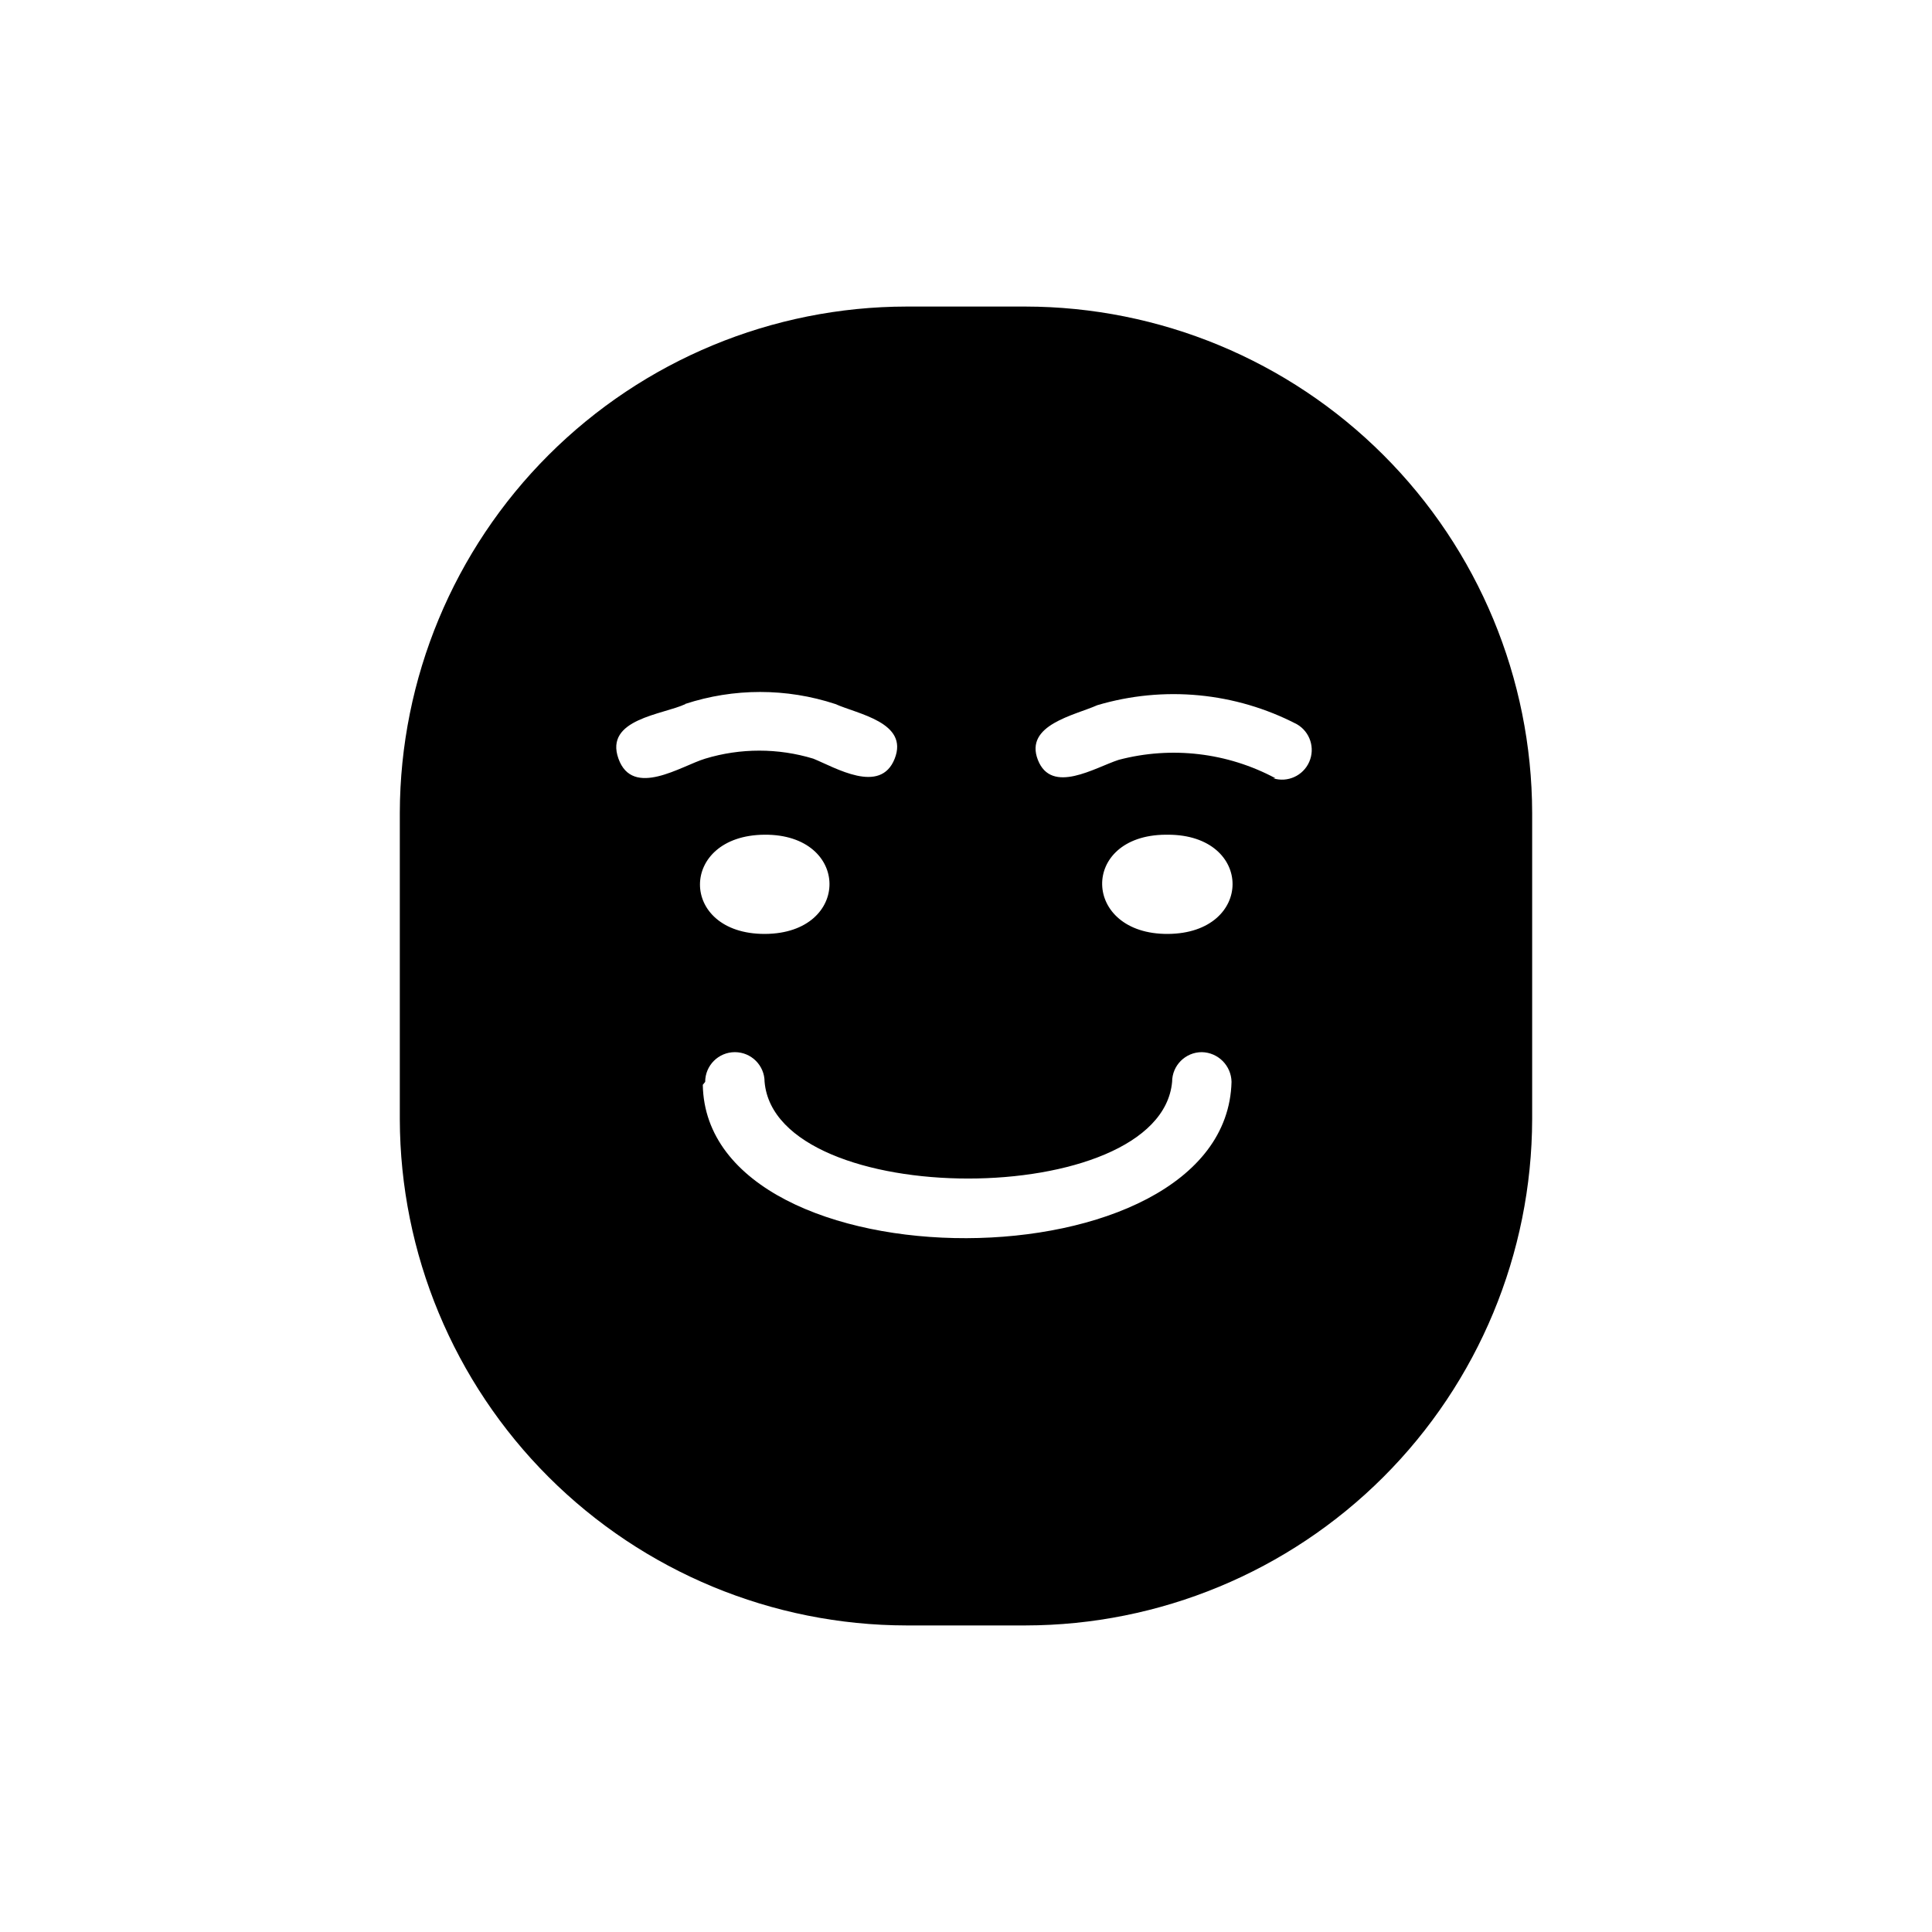
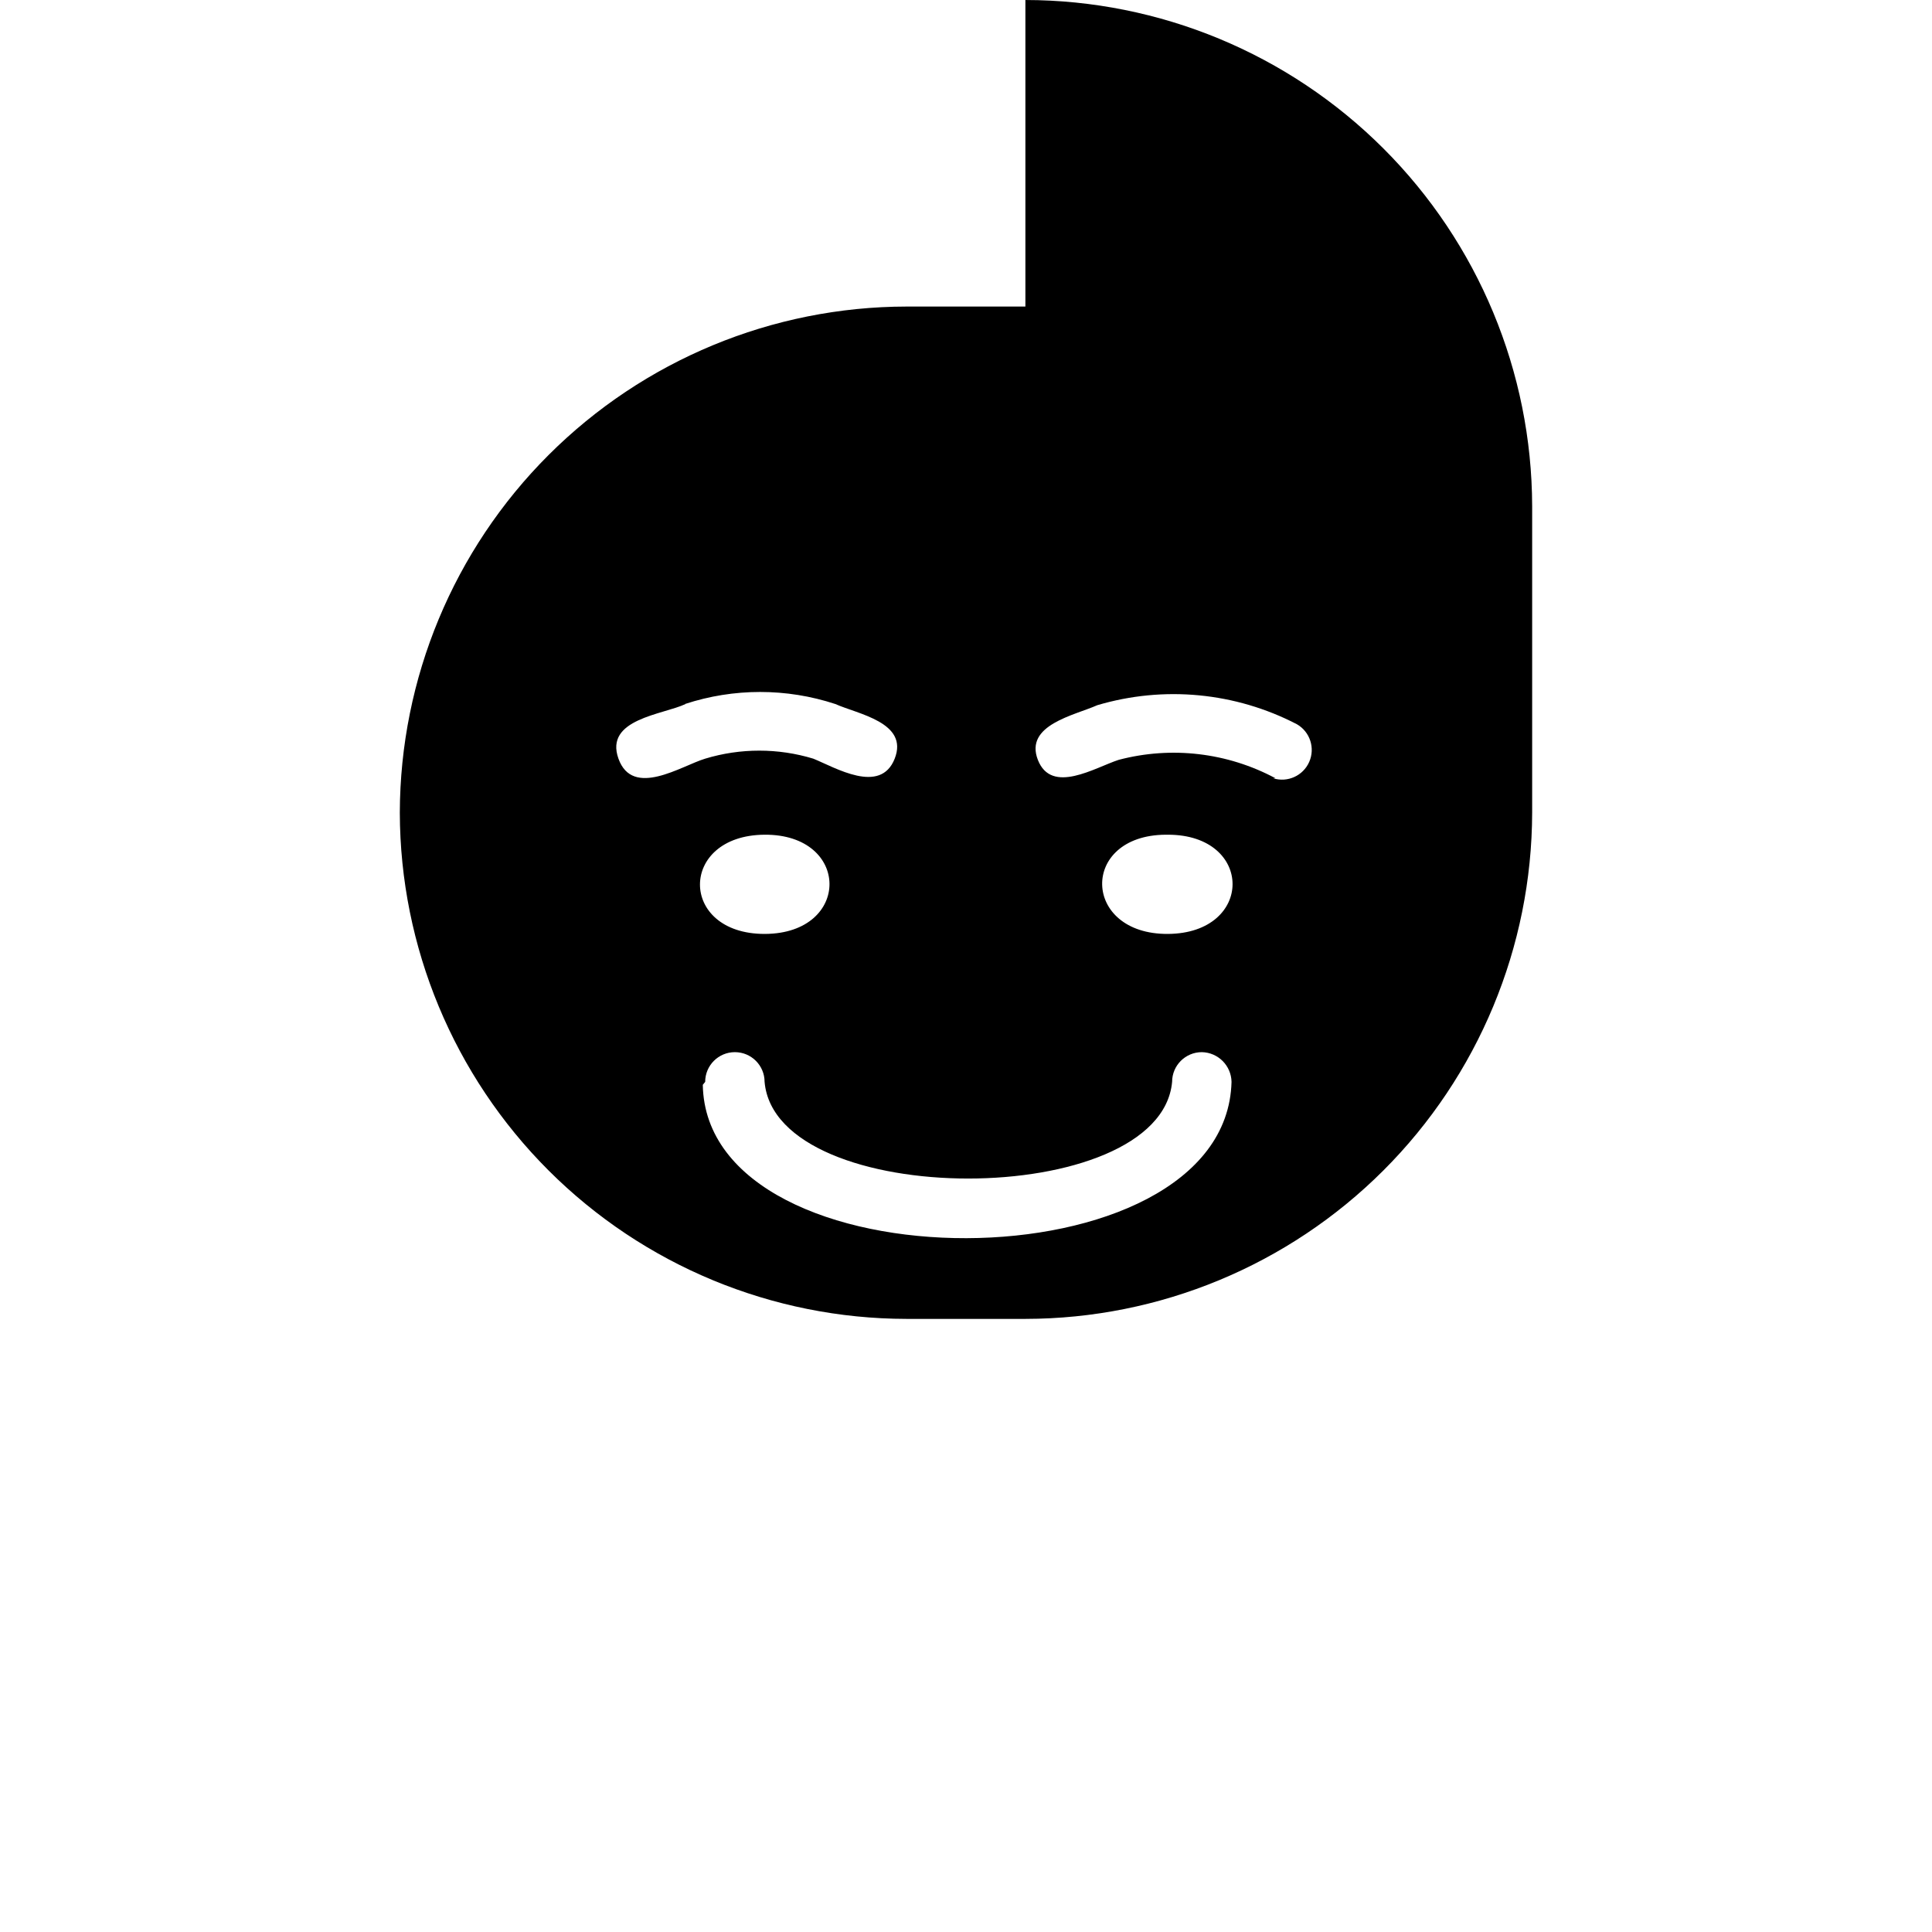
<svg xmlns="http://www.w3.org/2000/svg" fill="#000000" width="800px" height="800px" version="1.1" viewBox="144 144 512 512">
-   <path d="m415.74 225.24h-31.488c-35.578 0.043-69.688 14.184-94.859 39.328-25.172 25.141-39.352 59.234-39.438 94.812v81.238c0.086 35.578 14.266 69.672 39.438 94.816 25.172 25.141 59.281 39.281 94.859 39.324h31.488c35.578-0.043 69.688-14.184 94.859-39.324 25.172-25.145 39.355-59.238 39.438-94.816v-81.238c-0.082-35.578-14.266-69.672-39.438-94.812-25.172-25.145-59.281-39.285-94.859-39.328zm-90.215 105.33c12.938-4.254 26.898-4.254 39.836 0 5.984 2.676 19.523 4.879 15.742 14.484-3.777 9.605-15.742 2.363-21.57 0-9.34-2.836-19.312-2.836-28.652 0-6.297 1.891-19.207 10.547-22.984 0-3.781-10.547 11.805-11.648 17.789-14.484zm21.098 60.93c-22.828 0-22.828-26.137 0-26.293s22.988 26.137 0.16 26.293zm-15.742 39.203c0-4.348 3.523-7.871 7.871-7.871s7.871 3.523 7.871 7.871c2.992 34.164 104.86 34.164 108 0 0-4.348 3.527-7.871 7.875-7.871 4.312 0.082 7.785 3.559 7.871 7.871-1.418 55.105-139.18 55.105-140.12 0.789zm122.64-65.496c22.828 0 22.828 26.137 0 26.293s-23.457-26.133-0.629-26.293zm28.496-14.957c-12.738-6.824-27.59-8.566-41.562-4.879-6.297 2.047-17.789 9.289-21.41 0-3.621-9.289 9.762-11.809 15.742-14.484 17.621-5.231 36.582-3.426 52.898 5.039 3.481 2.004 4.891 6.309 3.273 9.984-1.617 3.676-5.738 5.547-9.57 4.34z" />
+   <path d="m415.74 225.24h-31.488c-35.578 0.043-69.688 14.184-94.859 39.328-25.172 25.141-39.352 59.234-39.438 94.812c0.086 35.578 14.266 69.672 39.438 94.816 25.172 25.141 59.281 39.281 94.859 39.324h31.488c35.578-0.043 69.688-14.184 94.859-39.324 25.172-25.145 39.355-59.238 39.438-94.816v-81.238c-0.082-35.578-14.266-69.672-39.438-94.812-25.172-25.145-59.281-39.285-94.859-39.328zm-90.215 105.33c12.938-4.254 26.898-4.254 39.836 0 5.984 2.676 19.523 4.879 15.742 14.484-3.777 9.605-15.742 2.363-21.57 0-9.34-2.836-19.312-2.836-28.652 0-6.297 1.891-19.207 10.547-22.984 0-3.781-10.547 11.805-11.648 17.789-14.484zm21.098 60.93c-22.828 0-22.828-26.137 0-26.293s22.988 26.137 0.16 26.293zm-15.742 39.203c0-4.348 3.523-7.871 7.871-7.871s7.871 3.523 7.871 7.871c2.992 34.164 104.86 34.164 108 0 0-4.348 3.527-7.871 7.875-7.871 4.312 0.082 7.785 3.559 7.871 7.871-1.418 55.105-139.18 55.105-140.12 0.789zm122.64-65.496c22.828 0 22.828 26.137 0 26.293s-23.457-26.133-0.629-26.293zm28.496-14.957c-12.738-6.824-27.59-8.566-41.562-4.879-6.297 2.047-17.789 9.289-21.41 0-3.621-9.289 9.762-11.809 15.742-14.484 17.621-5.231 36.582-3.426 52.898 5.039 3.481 2.004 4.891 6.309 3.273 9.984-1.617 3.676-5.738 5.547-9.57 4.34z" />
</svg>